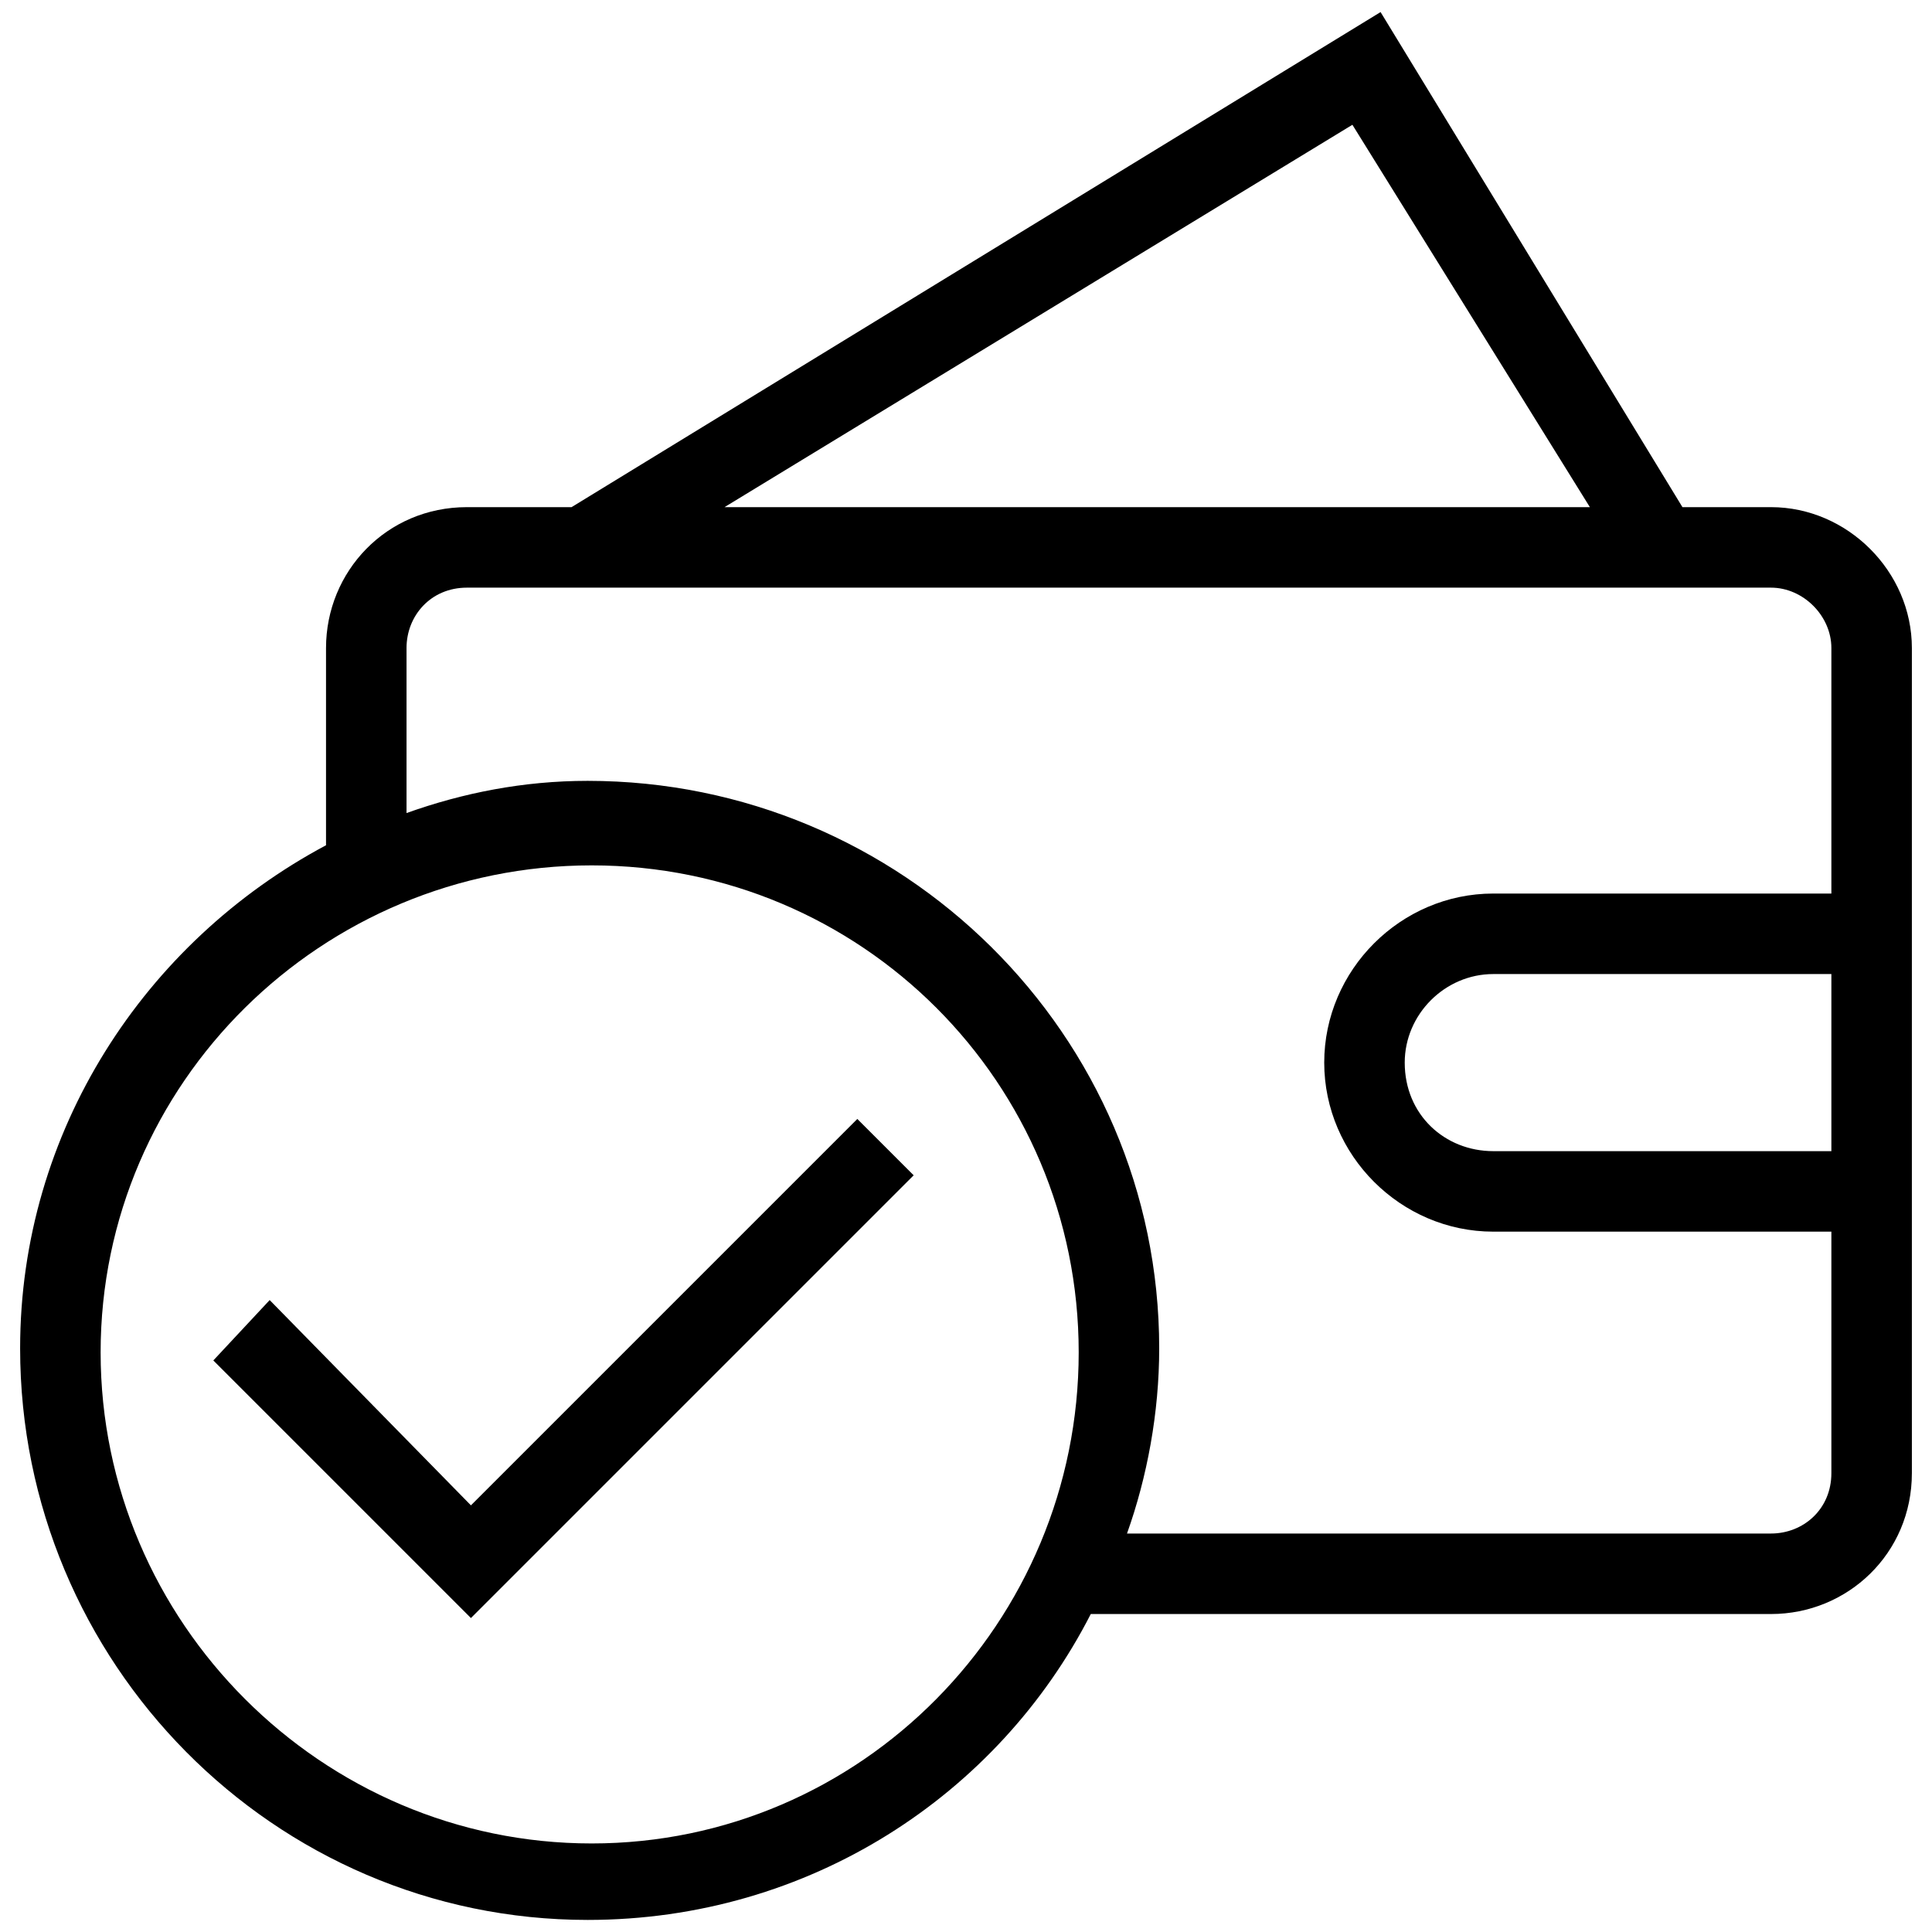
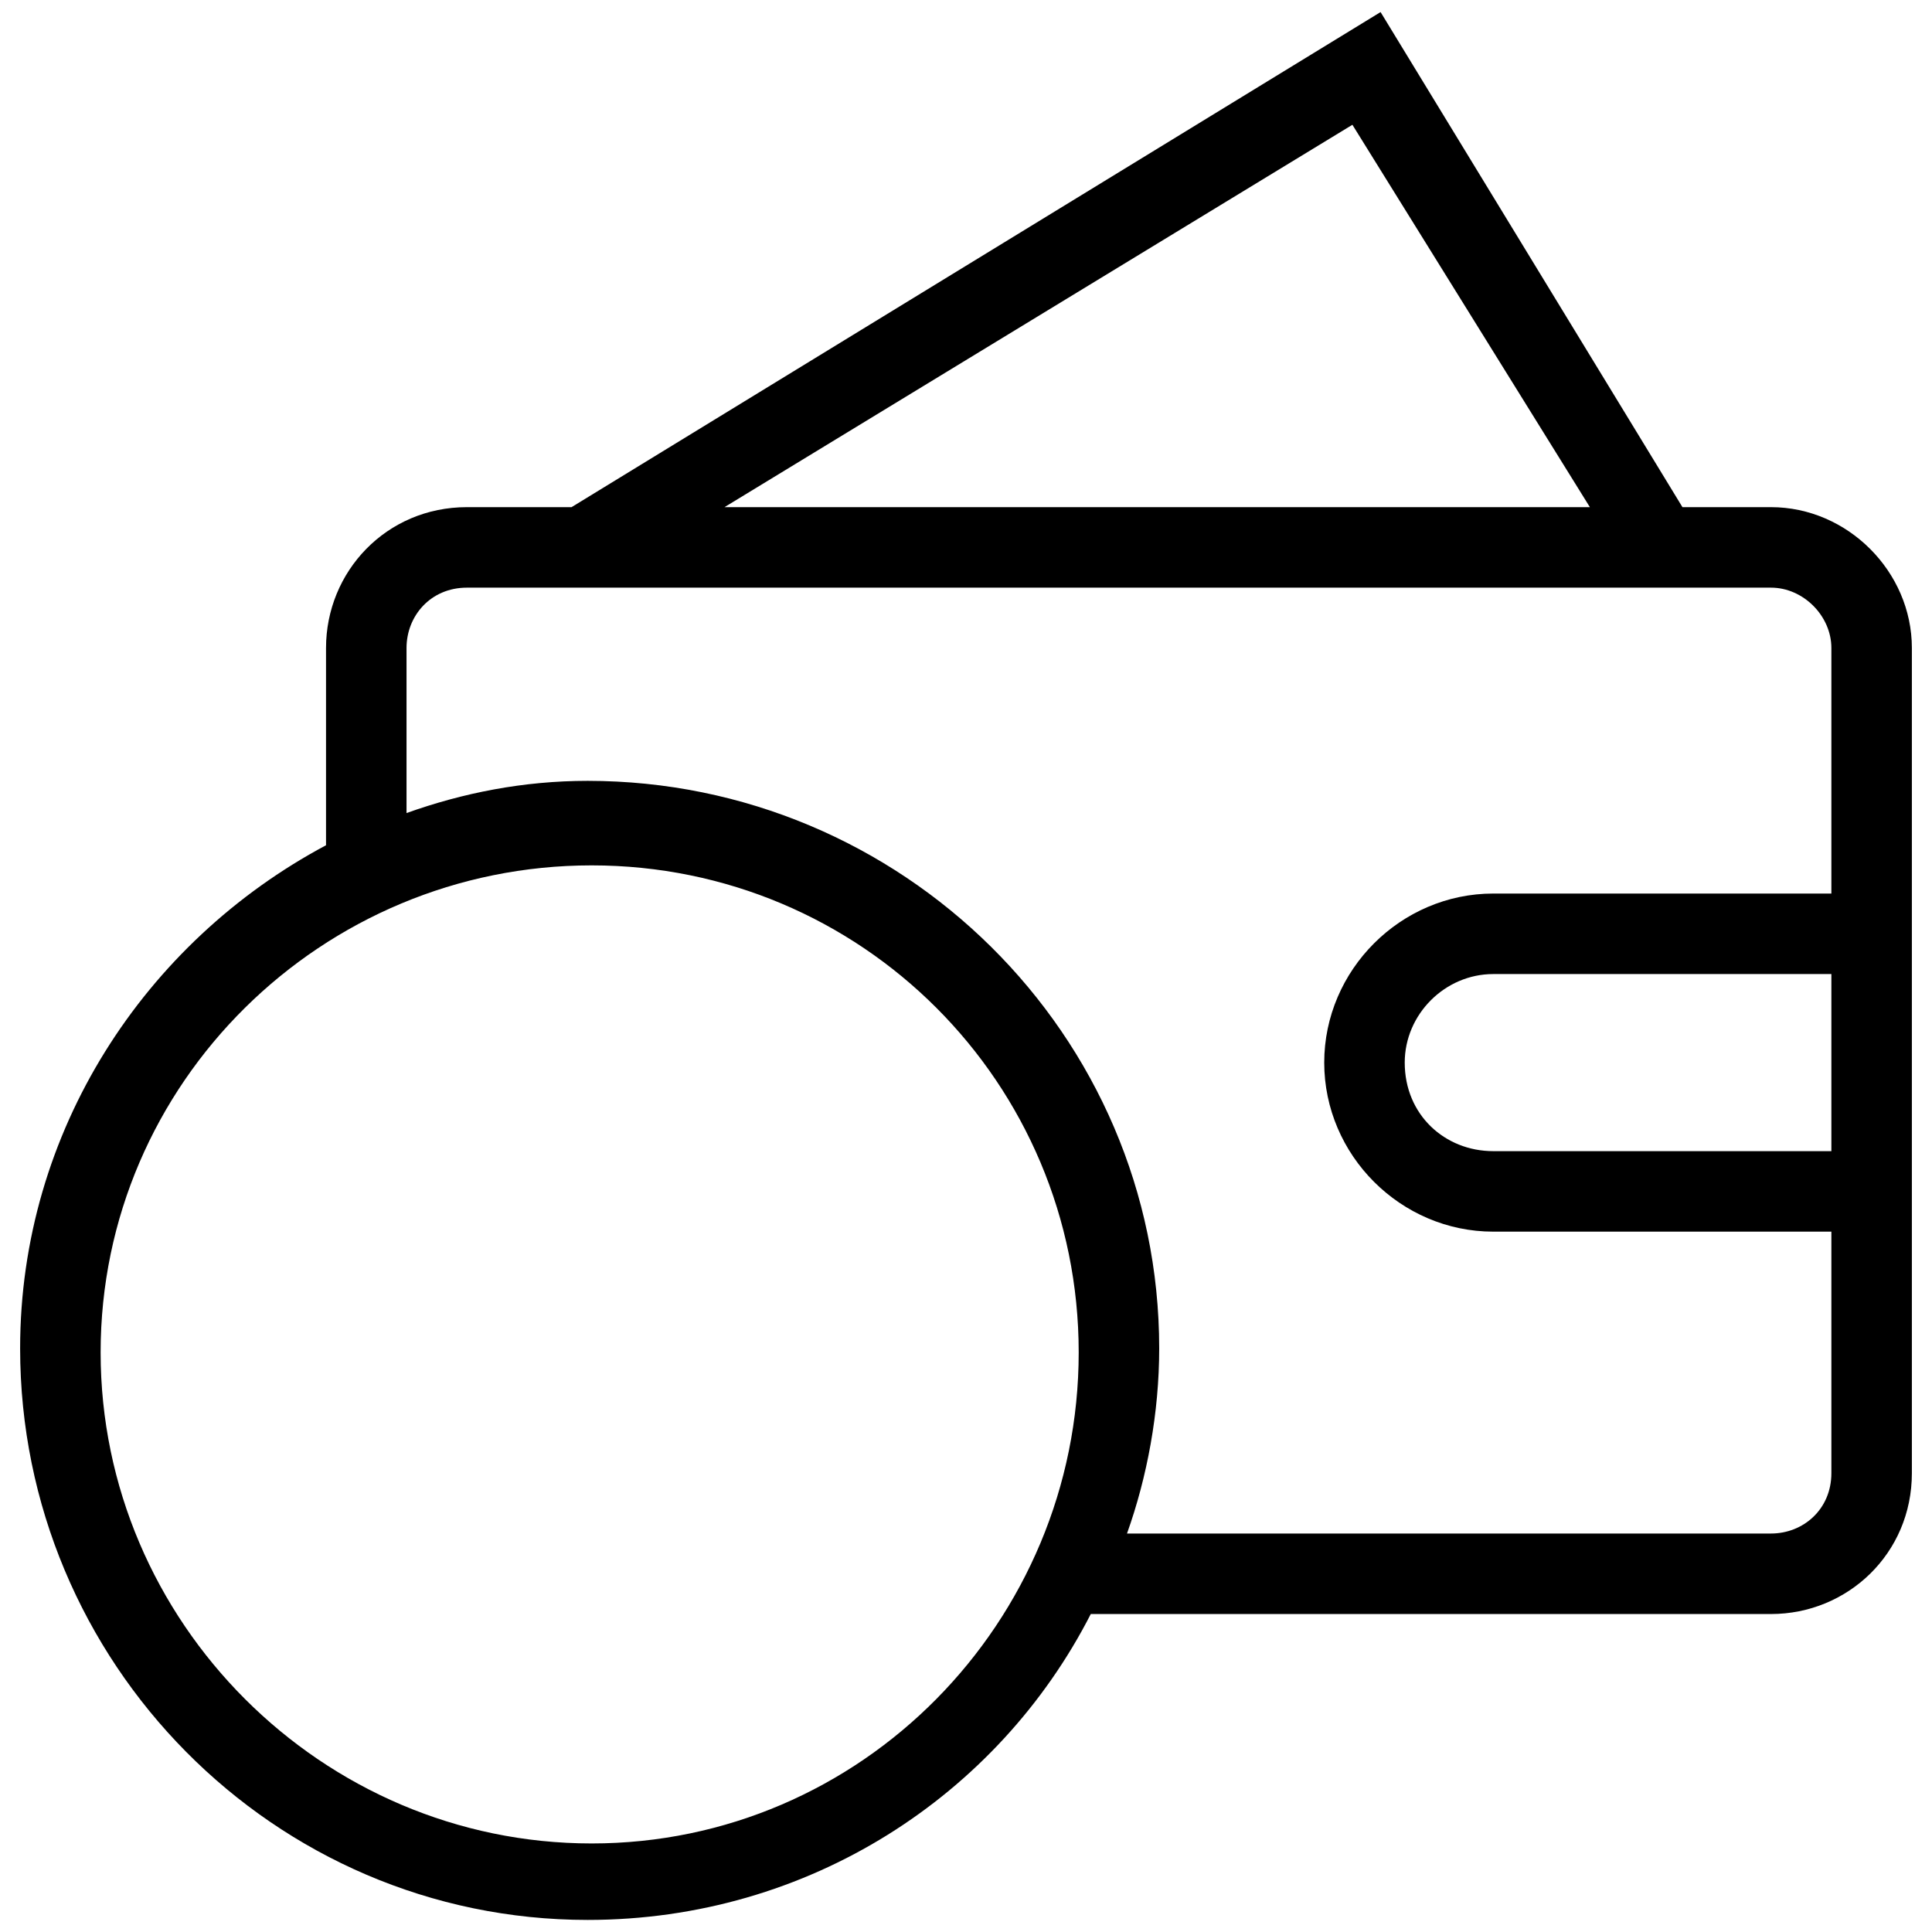
<svg xmlns="http://www.w3.org/2000/svg" version="1.2" viewBox="0 0 48 48" width="70" height="70">
  <title>Multiple payment systems</title>
  <style>
		.s0 { fill: #000000 } 
	</style>
  <g>
    <path class="s0" d="m14.6 47.7c5.5 0 10.2-3.1 12.5-7.6h16.9c1.9 0 3.5-1.5 3.5-3.5v-6-8.4-6.1c0-1.9-1.6-3.5-3.5-3.5h-2.2l-7.5-12.3-20.1 12.3h-2.6c-2 0-3.5 1.6-3.5 3.5v4.9c-4.5 2.4-7.6 7.1-7.6 12.5 0 7.8 6.3 14.2 14.1 14.2zm-4.5-31.6c0-0.8 0.6-1.5 1.5-1.5h31.5 0.9c0.8 0 1.5 0.7 1.5 1.5v6.1h-8.4c-2.3 0-4.2 1.9-4.2 4.2 0 2.3 1.9 4.2 4.2 4.2h8.4v6c0 0.9-0.7 1.5-1.5 1.5h-16c0.5-1.4 0.8-3 0.8-4.6 0-7.8-6.4-14.1-14.2-14.1-1.6 0-3.1 0.3-4.5 0.8v-4.1zm23.5-13l5.9 9.5h-21.5zm11.9 25.5h-8.4c-1.2 0-2.2-0.9-2.2-2.2 0-1.2 1-2.2 2.2-2.2h8.4zm-30.8-7.1c6.7 0 12.1 5.4 12.1 12.1 0 6.7-5.4 12.2-12.1 12.2-6.7 0-12.2-5.5-12.2-12.2 0-6.7 5.5-12.1 12.2-12.1z" />
-     <path class="s0" d="m11.7 40.2l11-11-1.4-1.4-9.6 9.6-5-5.1-1.4 1.5z" />
  </g>
</svg>